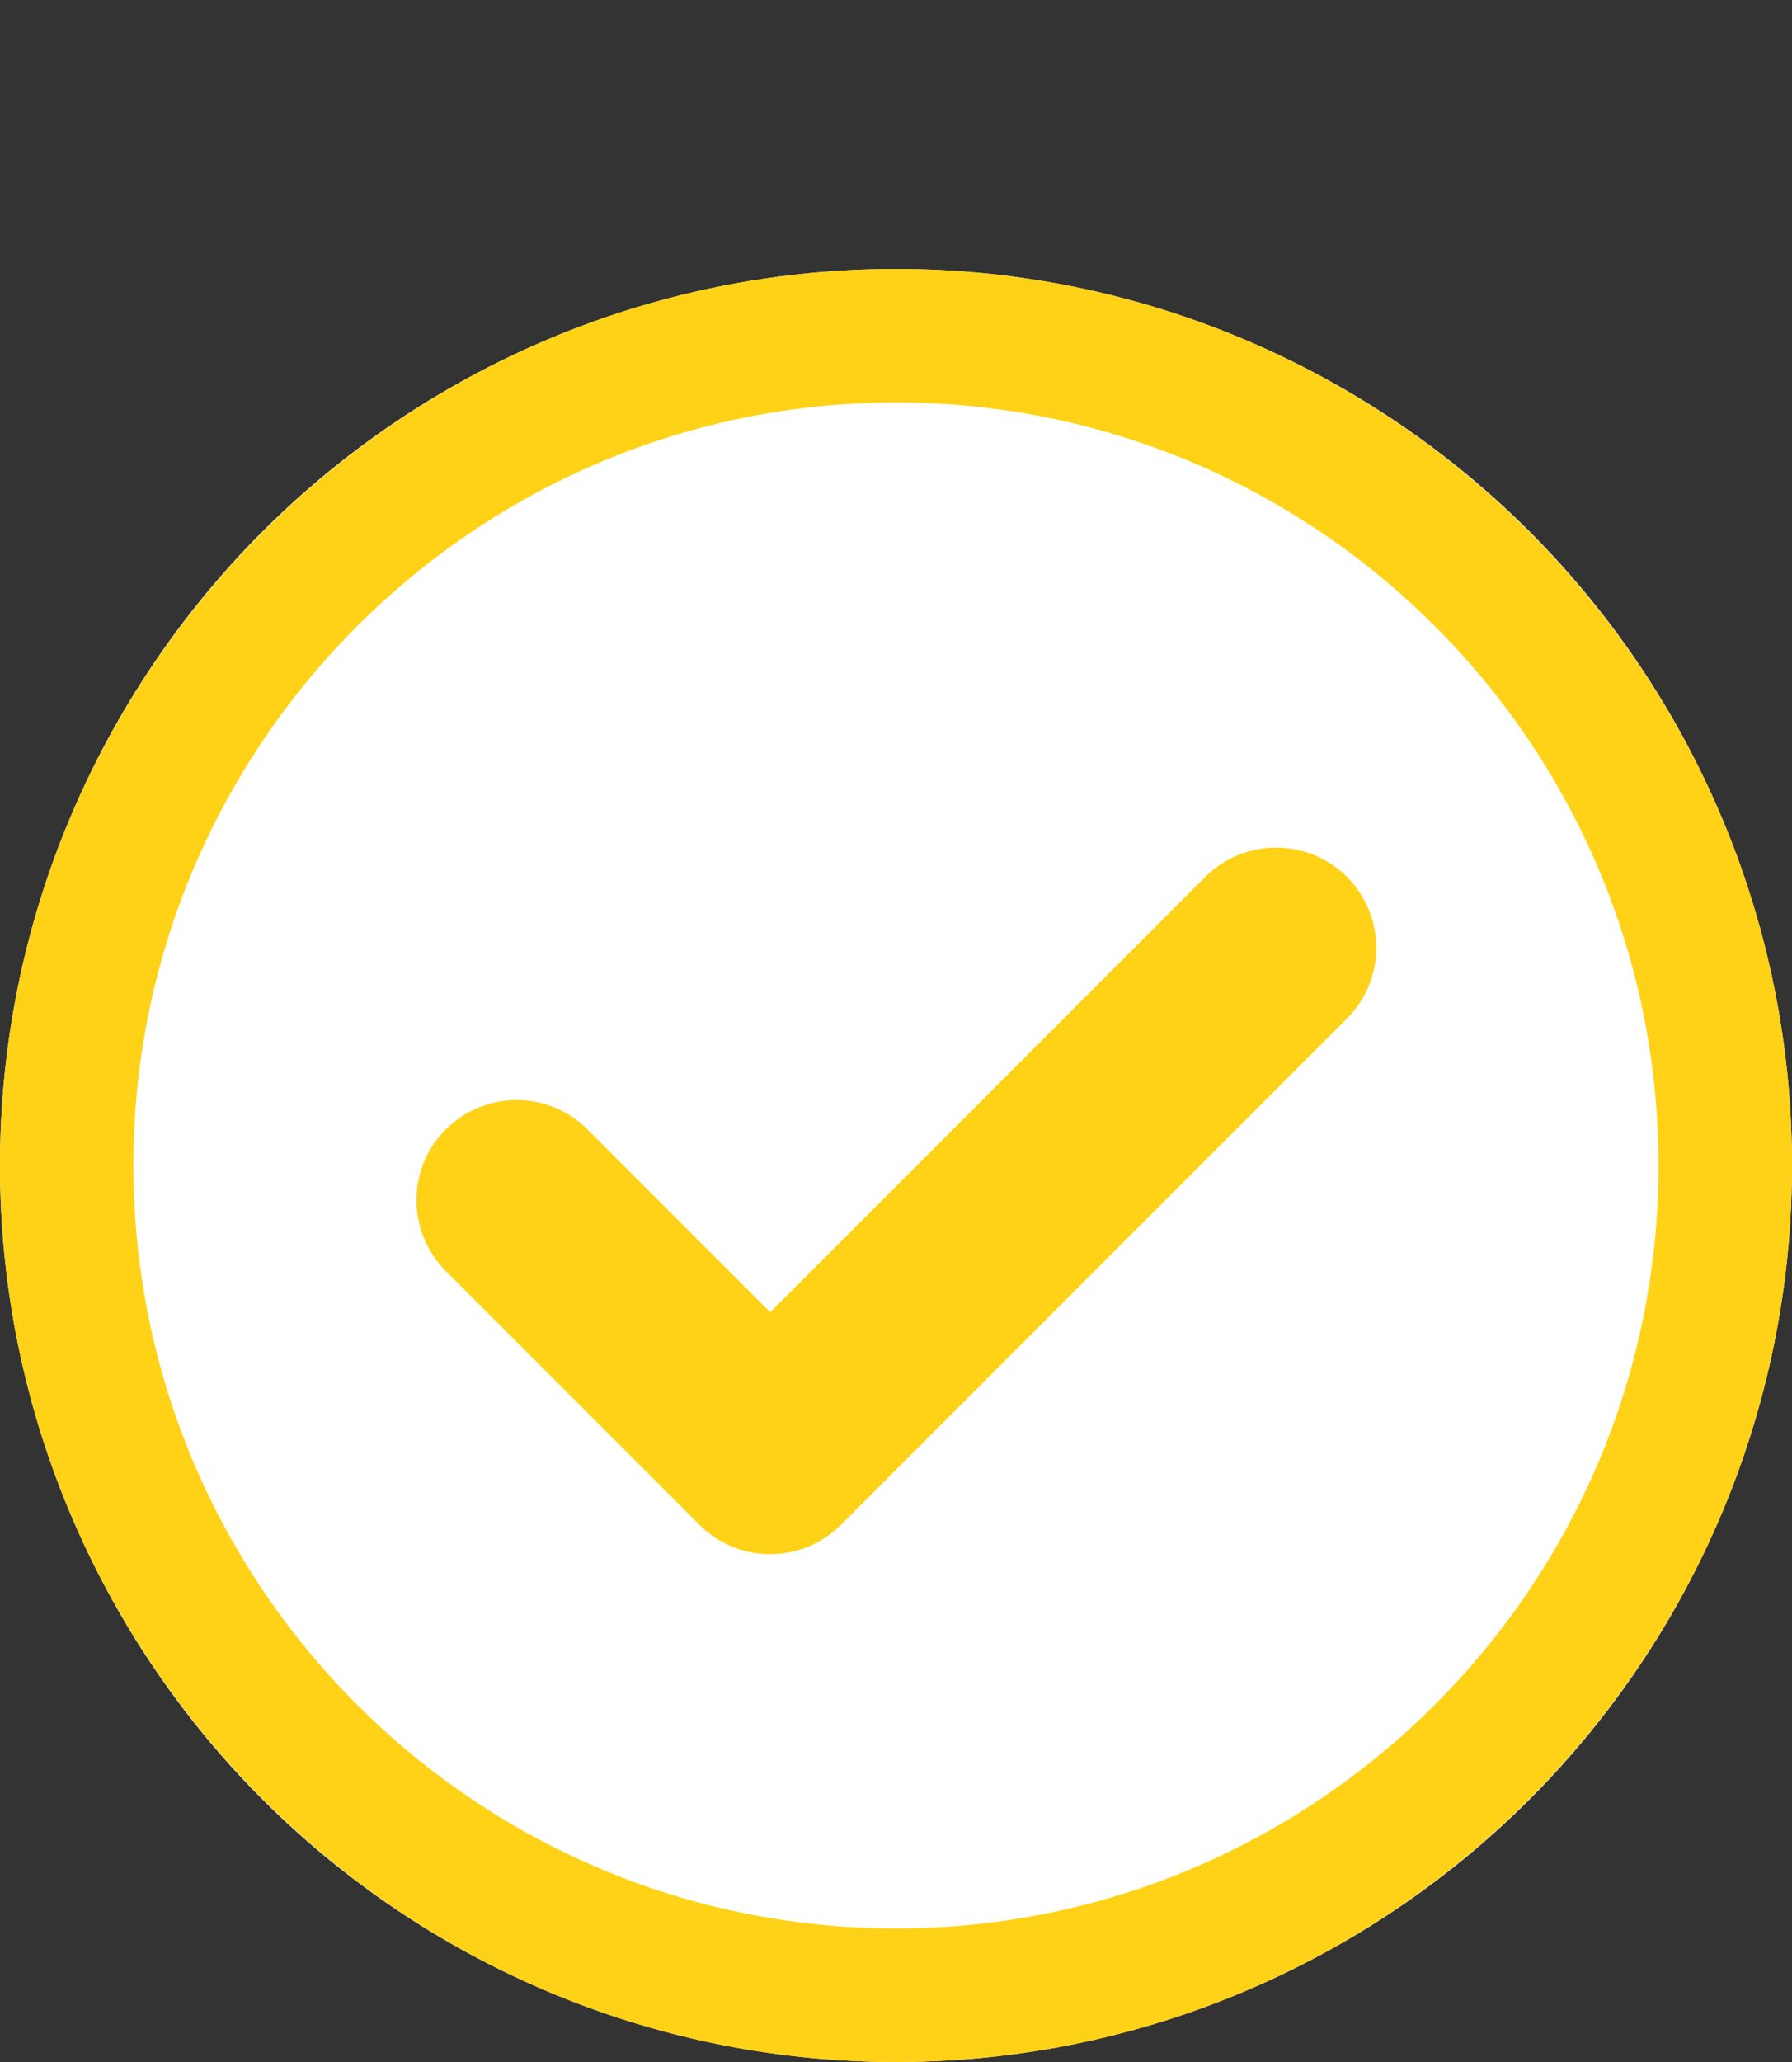
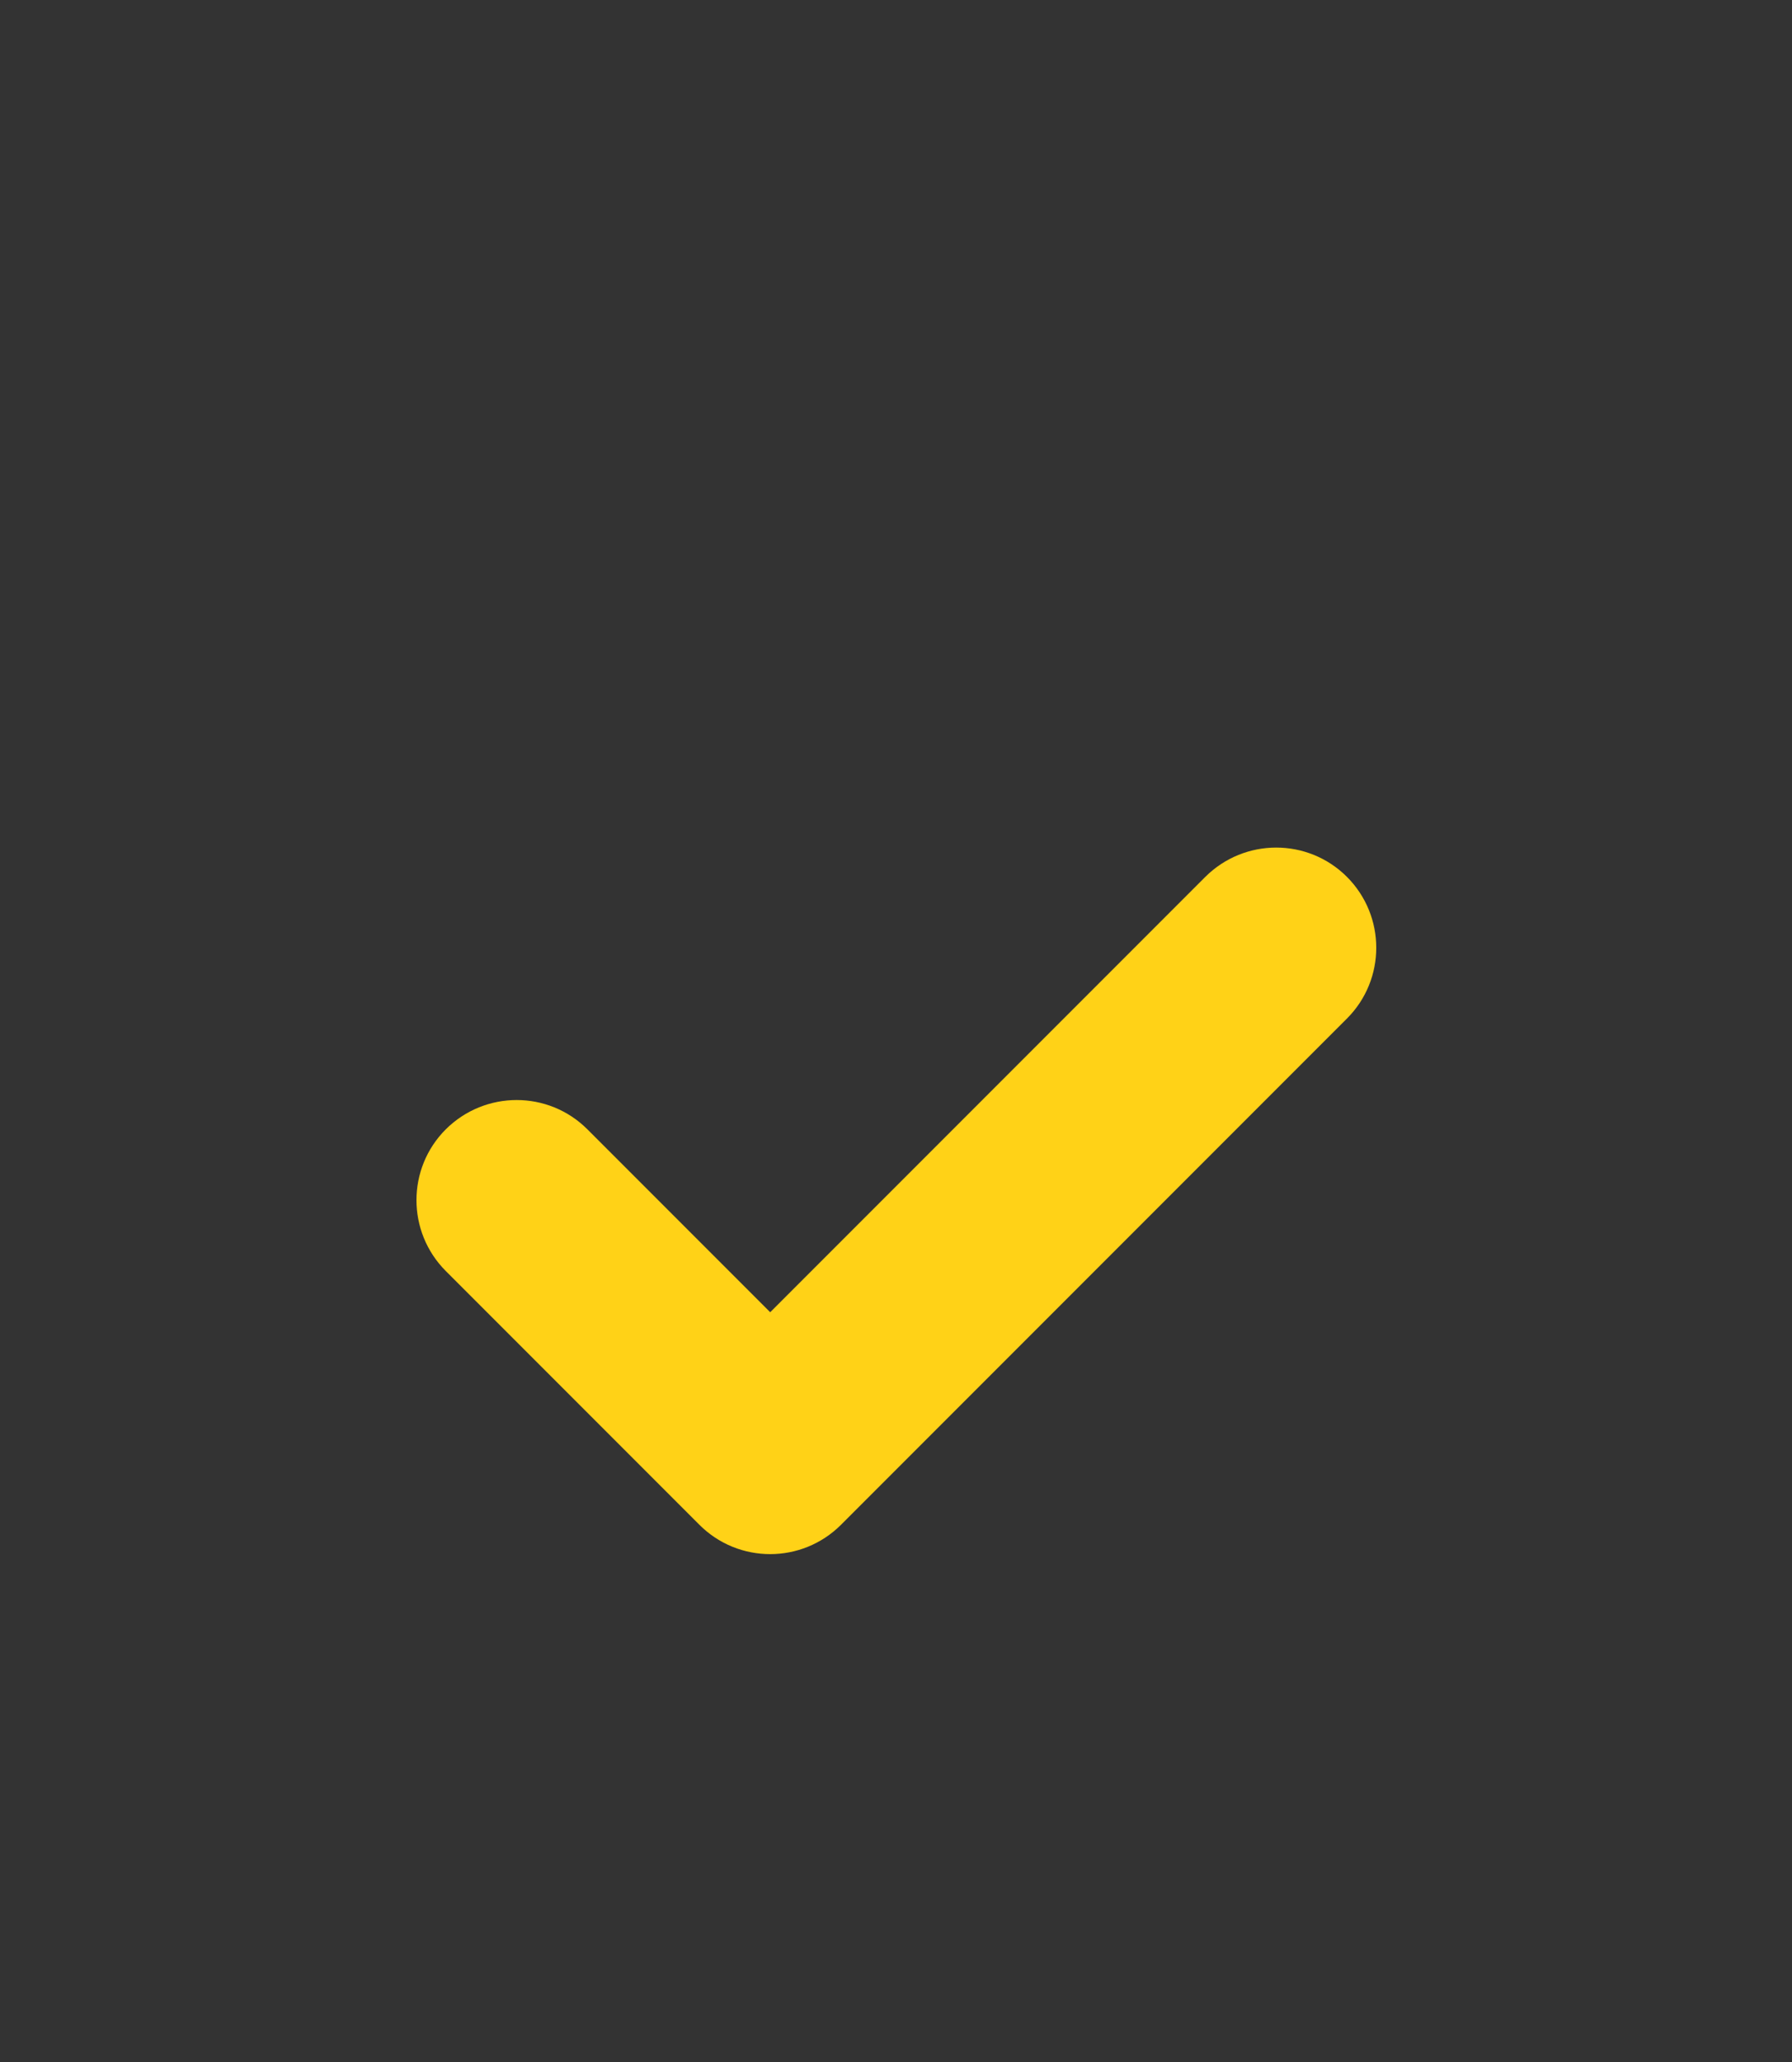
<svg xmlns="http://www.w3.org/2000/svg" width="20" height="23" viewBox="0 0 20 23" fill="none">
  <rect x="0" y="0" width="20" height="23" fill="#333333" stroke="none" />
-   <circle cx="10" cy="13" r="10" fill="white" />
  <path d="M8.596 14.637L6.556 12.597C6.12 12.161 5.413 12.161 4.975 12.597C4.539 13.033 4.539 13.74 4.975 14.177L7.806 17.008C8.242 17.444 8.949 17.444 9.386 17.008L15.033 11.361C15.469 10.925 15.469 10.218 15.033 9.781C14.597 9.345 13.89 9.345 13.452 9.781L8.596 14.637Z" fill="#FFD217" />
-   <path d="M10 3C4.486 3 0 7.486 0 13C0 18.514 4.486 23 10 23C15.514 23 20 18.514 20 13C20 7.486 15.513 3 10 3ZM10 21.51C5.307 21.51 1.489 17.692 1.489 13C1.489 8.309 5.307 4.489 10 4.489C14.693 4.489 18.51 8.307 18.51 13C18.51 17.693 14.691 21.51 10 21.51Z" fill="#FFD217" />
</svg>